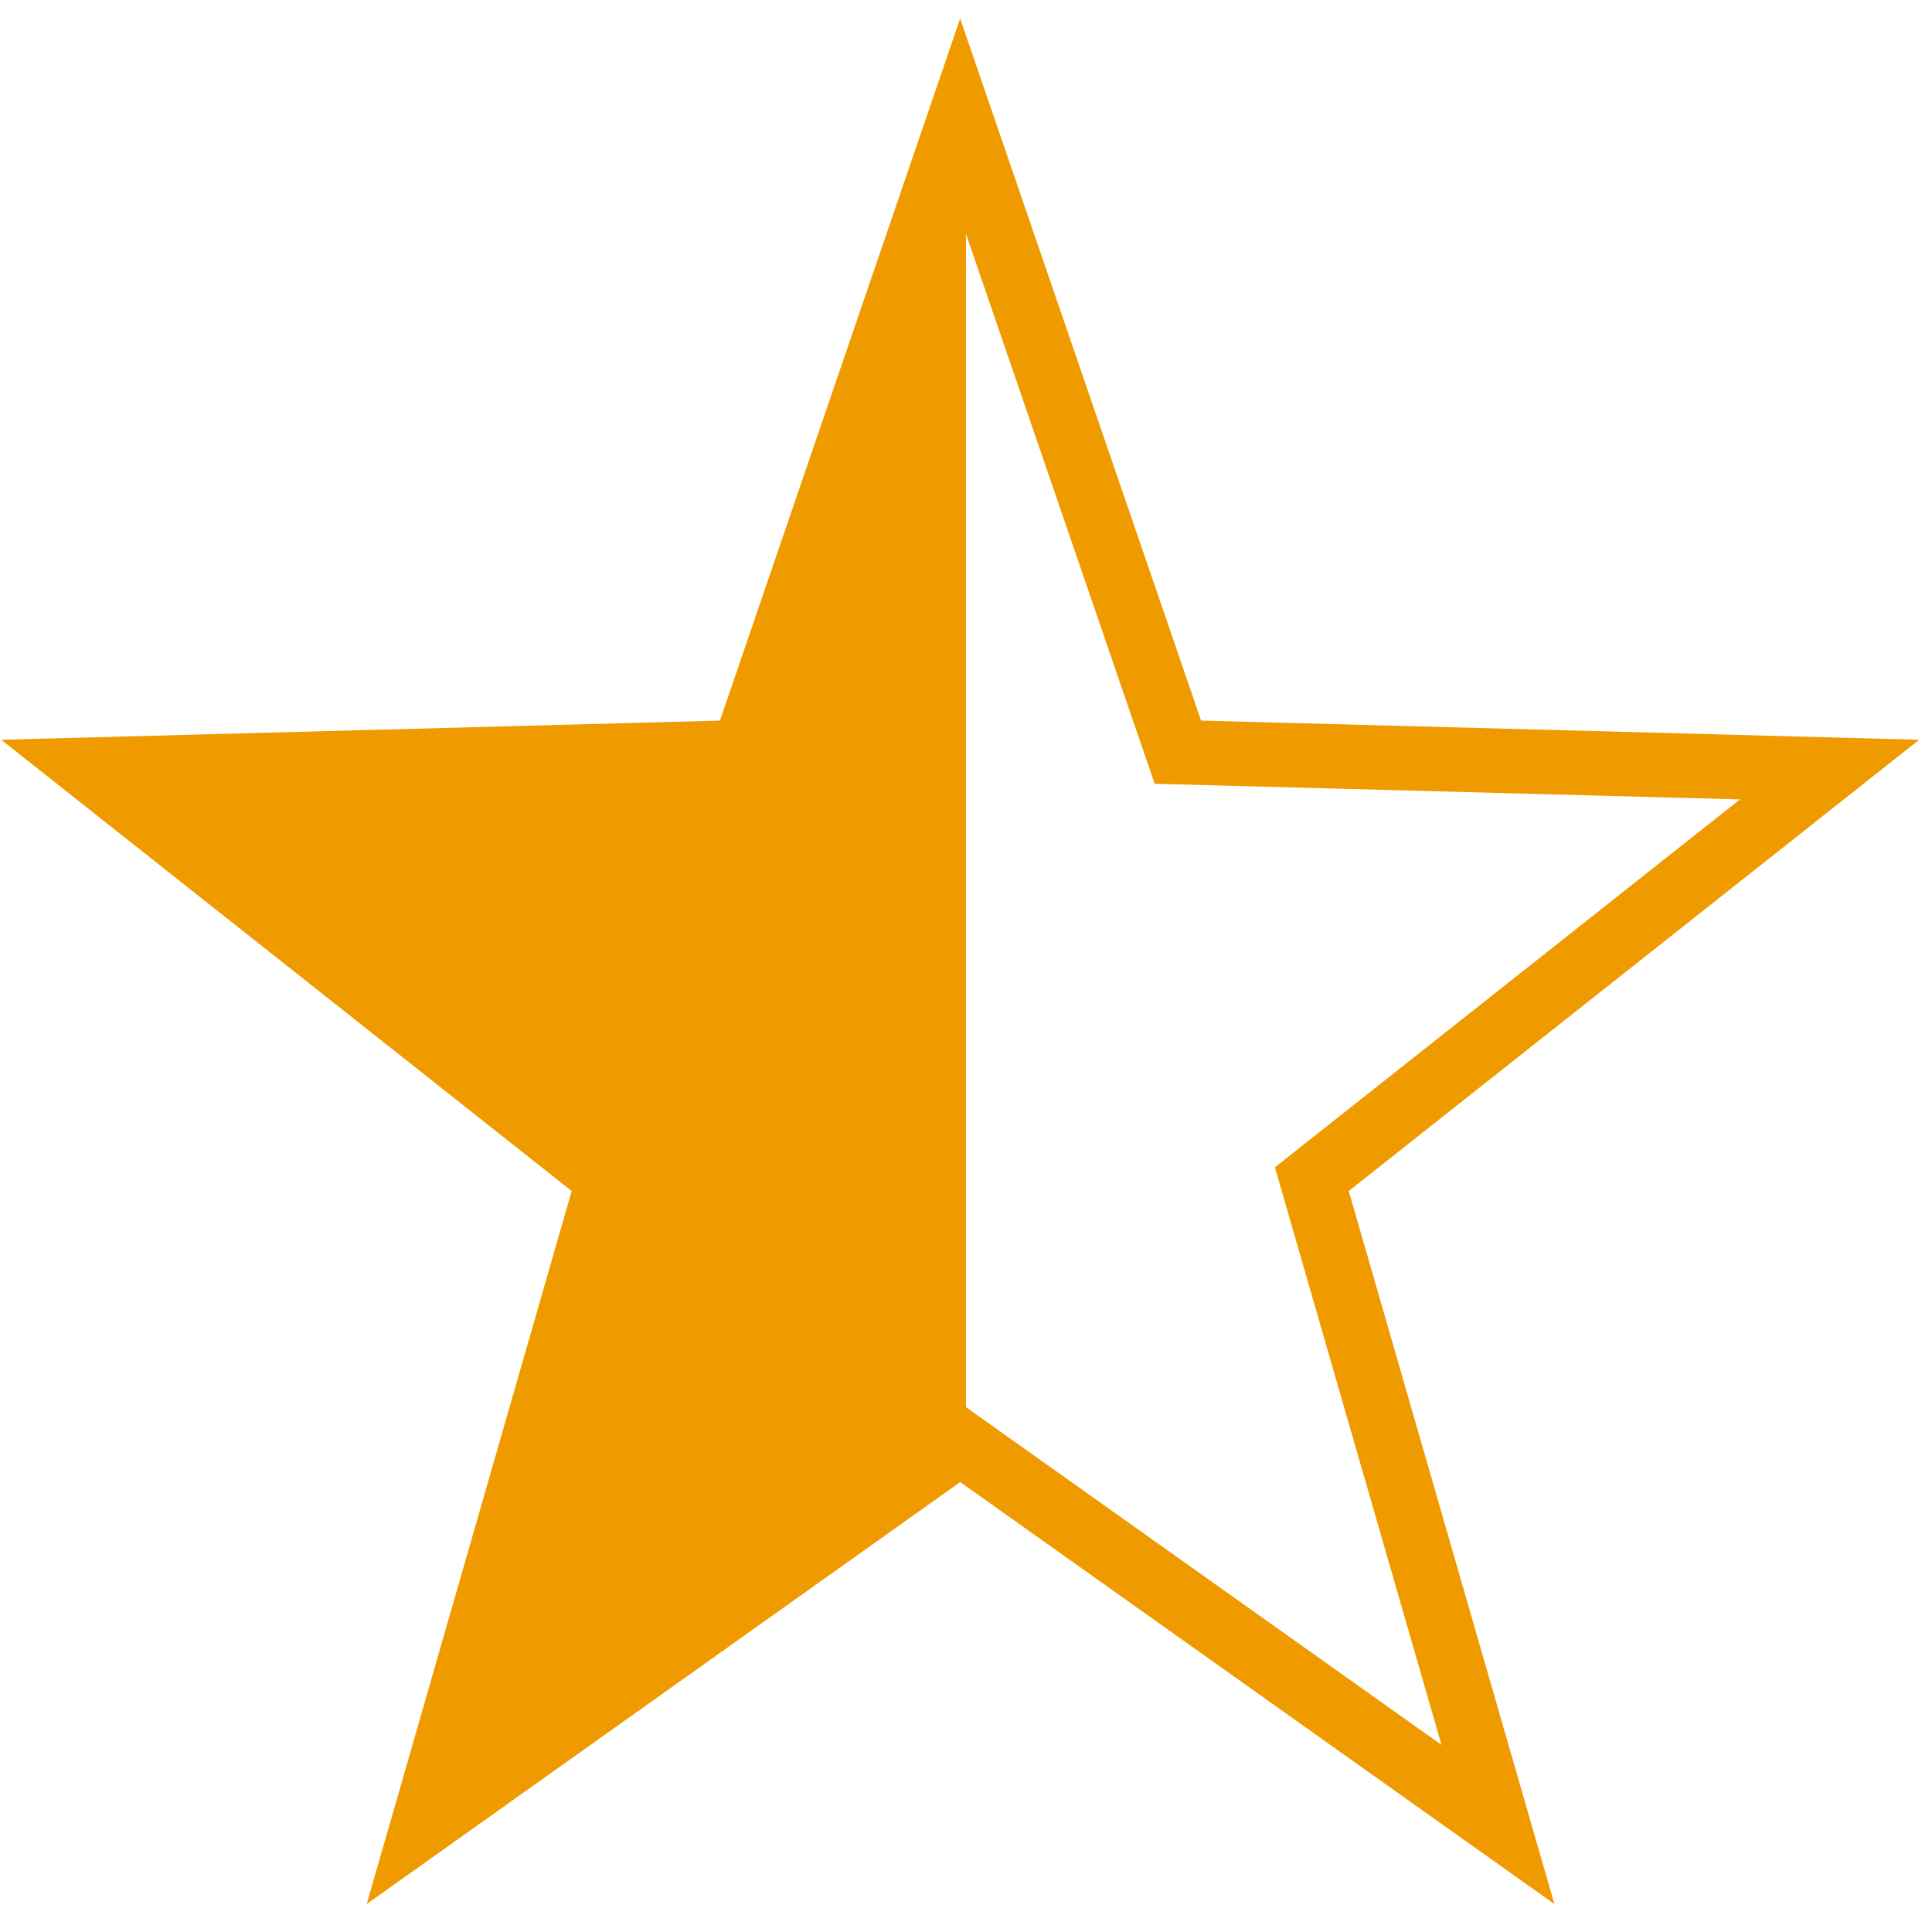
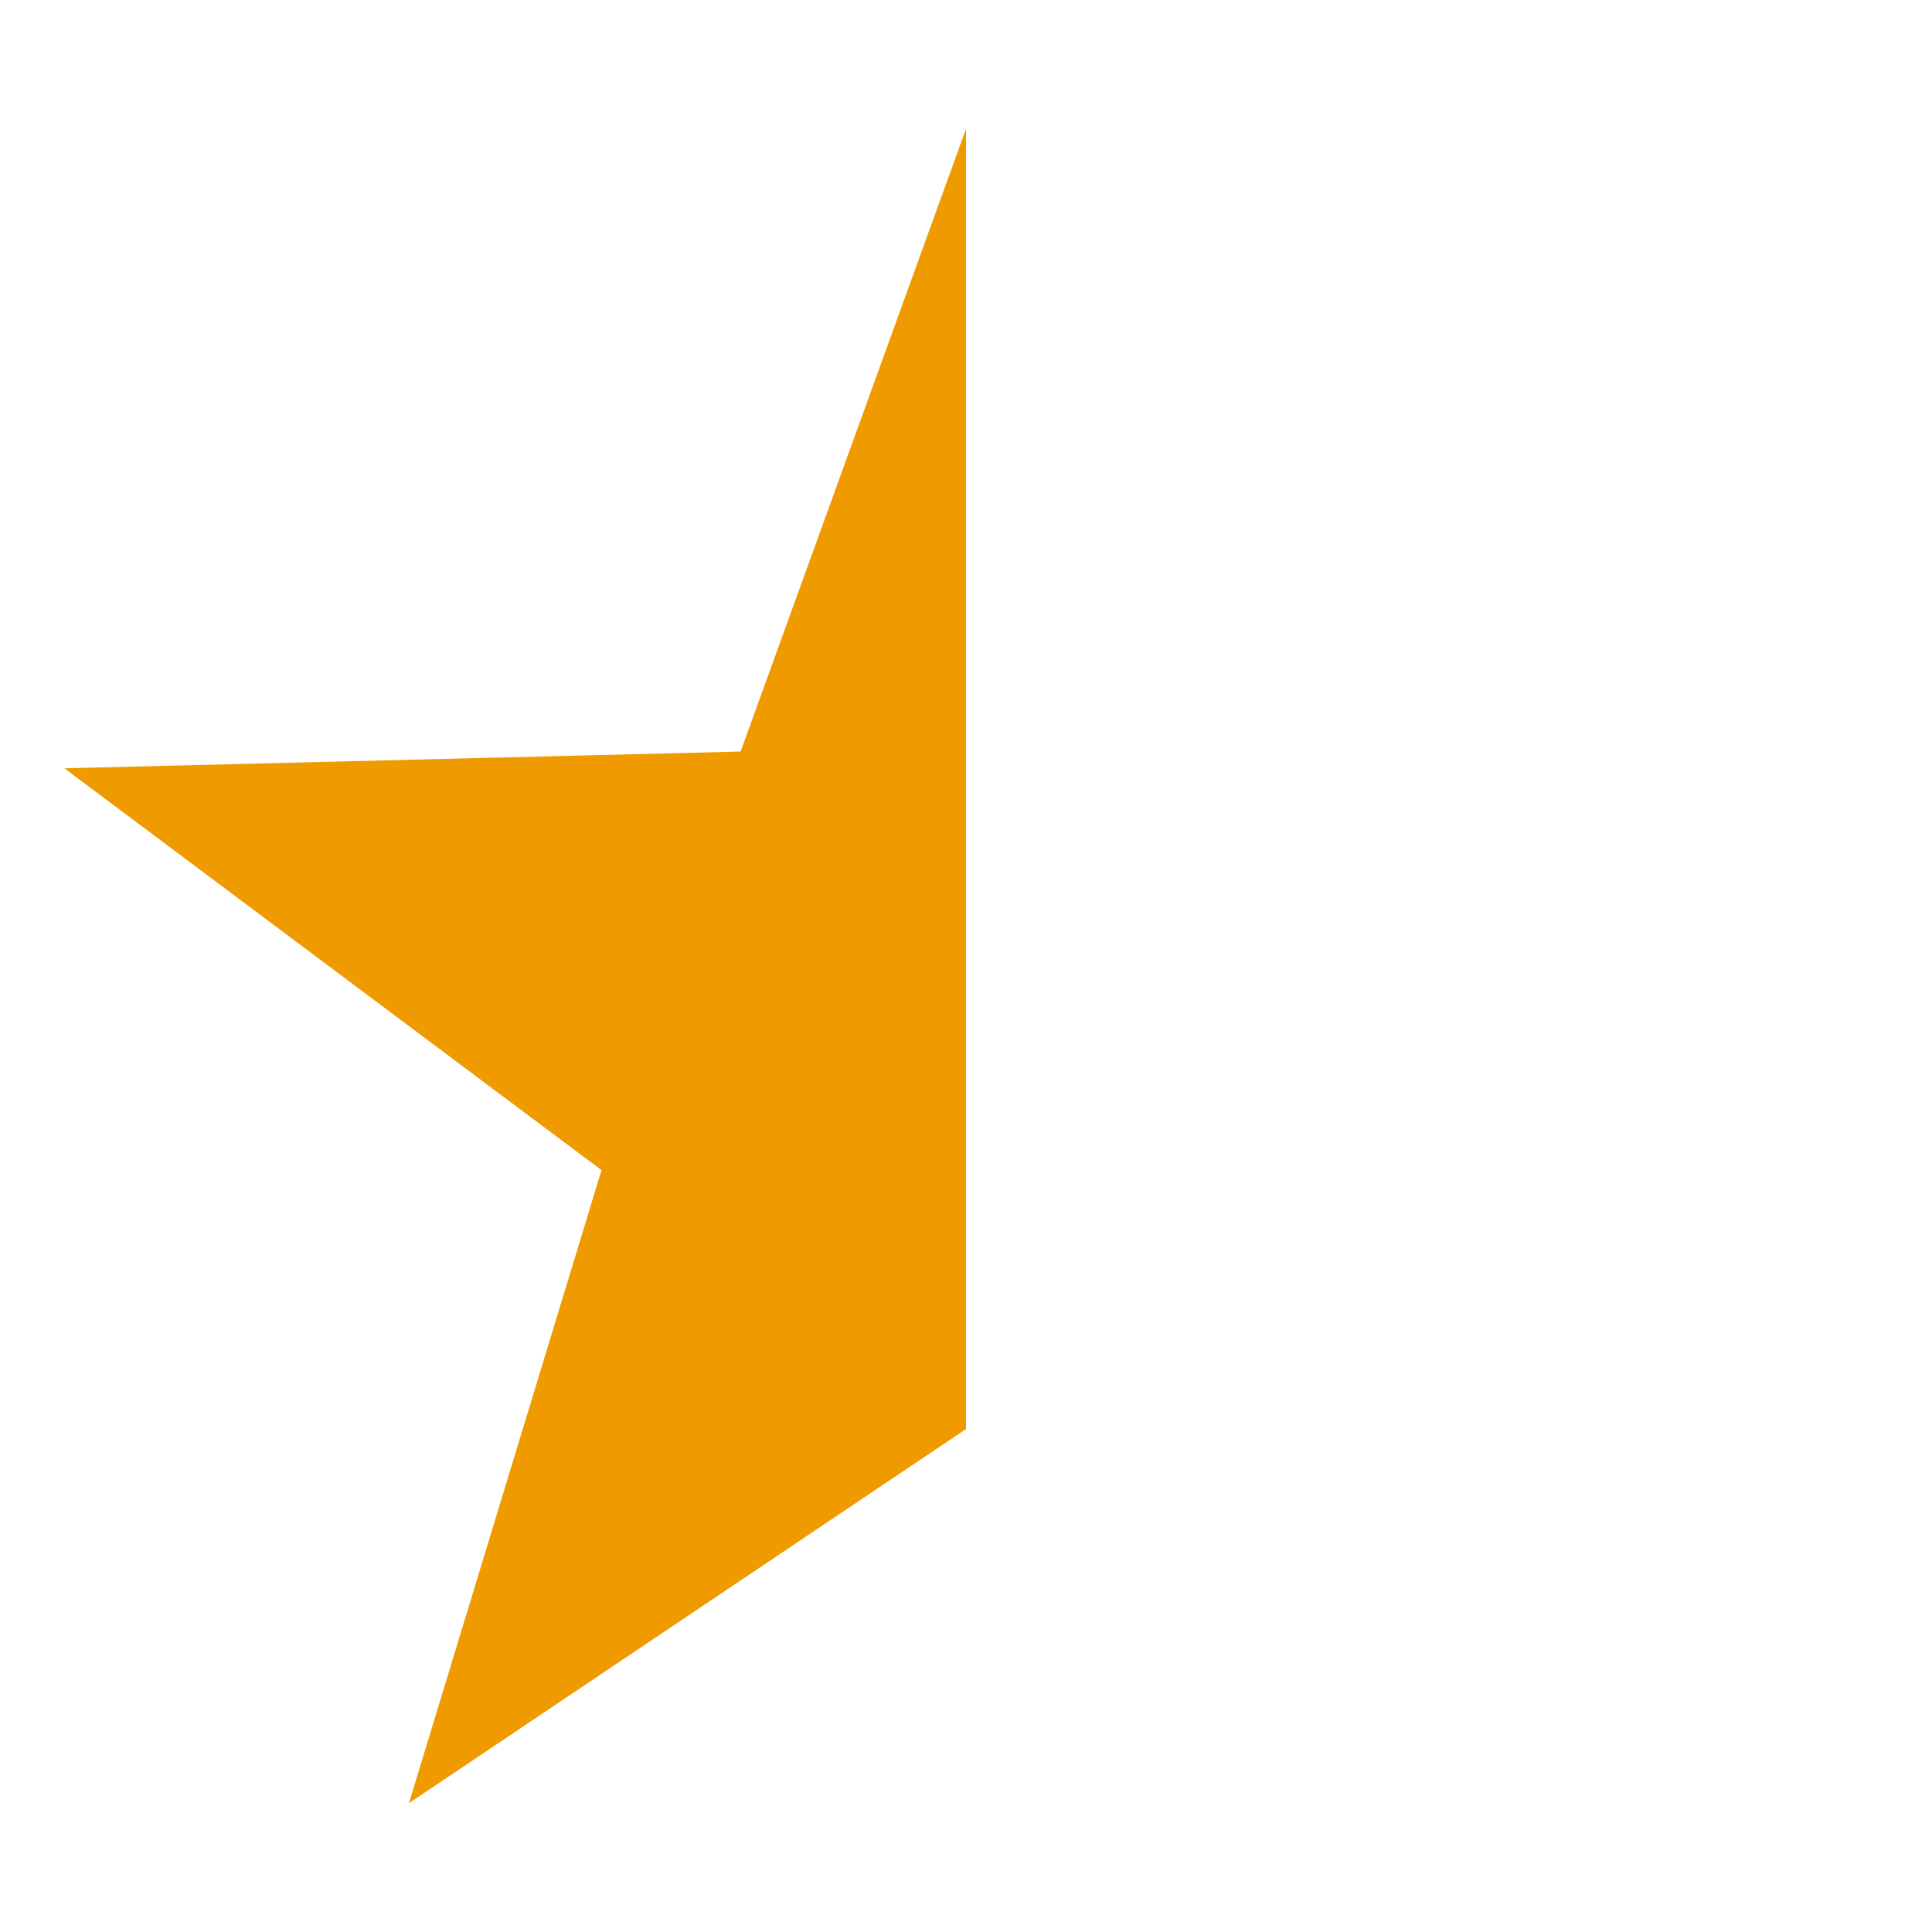
<svg xmlns="http://www.w3.org/2000/svg" width="30" height="30" viewBox="0 0 30 30">
  <defs>
    <style>.cls-1{fill:#EF9B00;}.cls-1,.cls-2{fill-rule:evenodd;}.cls-2{fill:none;stroke:#EF9B00;stroke-miterlimit:10;}</style>
  </defs>
  <g id="Star_3">
    <polygon class="cls-1" points="15 2 11.5 11.67 1 11.93 9.34 18.17 6.35 28 15 22.19 15 2" />
-     <polygon class="cls-2" points="14.91 1.83 18.29 11.68 28.41 11.95 20.37 18.31 23.26 28.33 14.91 22.4 6.57 28.33 9.45 18.31 1.41 11.95 11.54 11.68 14.91 1.83" />
  </g>
</svg>